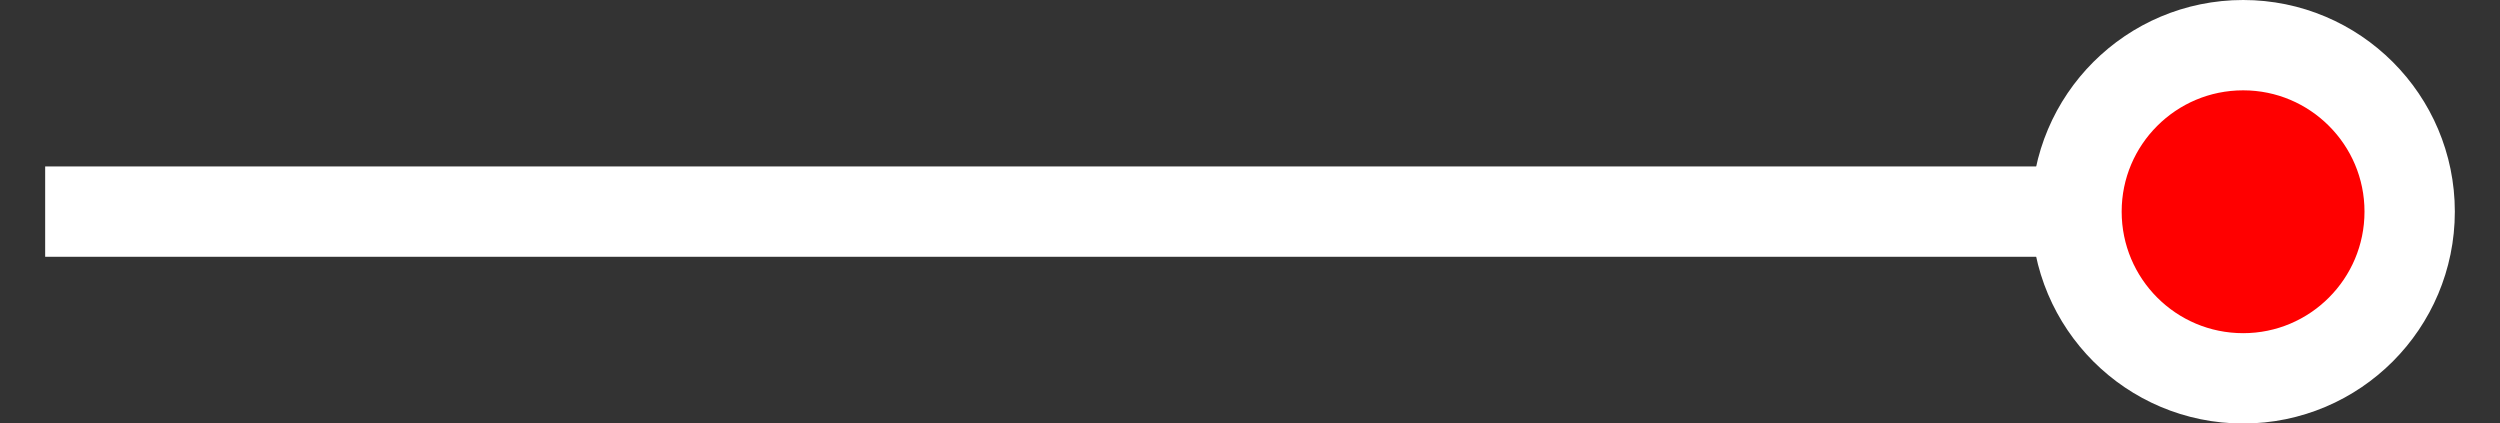
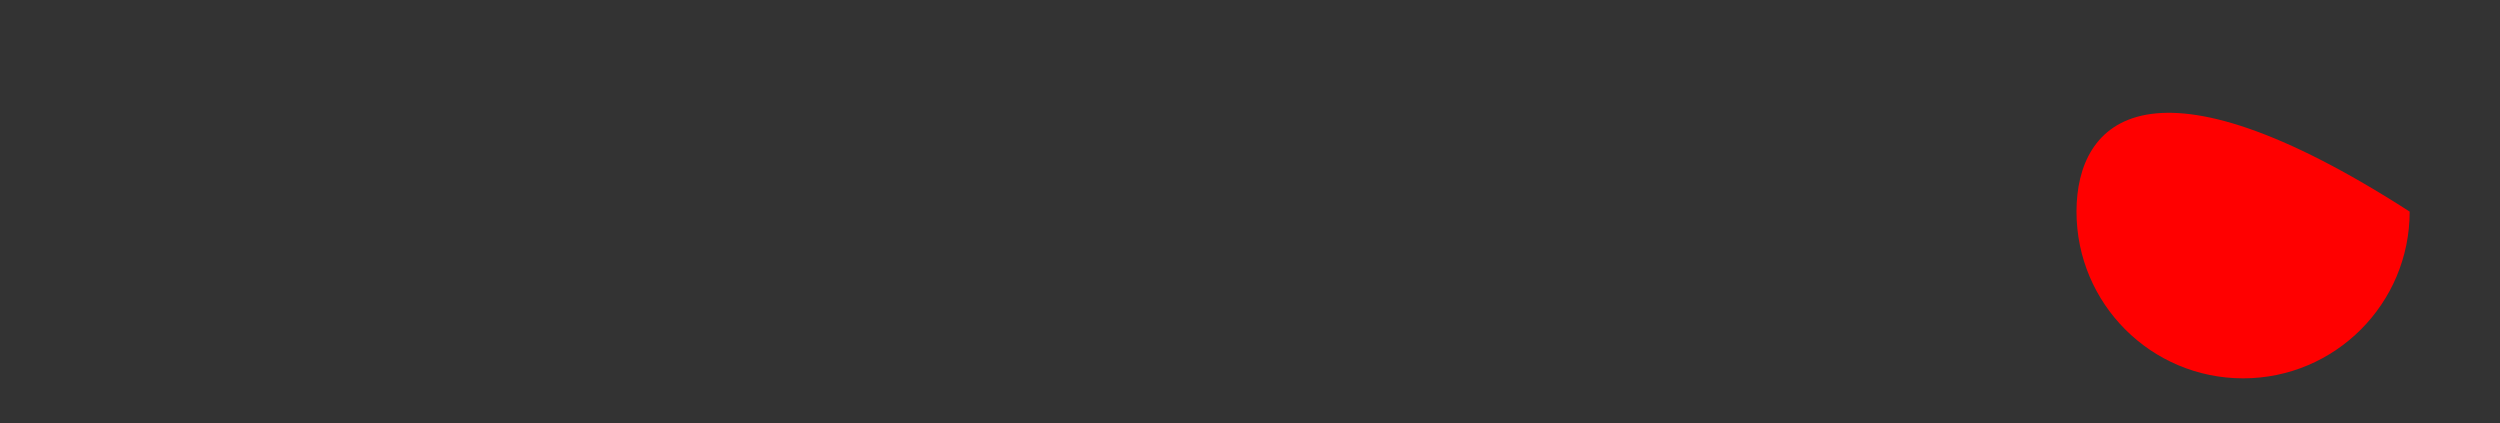
<svg xmlns="http://www.w3.org/2000/svg" width="44.114pt" height="7.472pt" viewBox="0 0 44.114 7.472" version="1.1">
  <rect x="0" y="0" width="44.114" height="7.472" fill="#333333" stroke="none" />
  <defs>
    <clipPath id="clip1">
-       <path d="M 14 0 L 44.113 0 L 44.113 7.473 L 14 7.473 Z M 14 0 " />
-     </clipPath>
+       </clipPath>
  </defs>
  <g id="surface1">
-     <path style="fill:none;stroke-width:1.594;stroke-linecap:butt;stroke-linejoin:miter;stroke:rgb(100%,100%,100%);stroke-opacity:1;stroke-miterlimit:10;" d="M -0 0.002 L 35.844 0.002 " transform="matrix(1,0,0,-1,0.797,3.736)" />
-     <path style=" stroke:none;fill-rule:nonzero;fill:rgb(100%,0%,0%);fill-opacity:1;" d="M 42.52 3.734 C 42.52 2.113 41.203 0.797 39.582 0.797 C 37.957 0.797 36.641 2.113 36.641 3.734 C 36.641 5.359 37.957 6.676 39.582 6.676 C 41.203 6.676 42.52 5.359 42.52 3.734 Z M 42.52 3.734 " />
+     <path style=" stroke:none;fill-rule:nonzero;fill:rgb(100%,0%,0%);fill-opacity:1;" d="M 42.52 3.734 C 37.957 0.797 36.641 2.113 36.641 3.734 C 36.641 5.359 37.957 6.676 39.582 6.676 C 41.203 6.676 42.52 5.359 42.52 3.734 Z M 42.52 3.734 " />
    <g clip-path="url(#clip1)" clip-rule="nonzero">
-       <path style="fill:none;stroke-width:1.594;stroke-linecap:butt;stroke-linejoin:miter;stroke:rgb(100%,100%,100%);stroke-opacity:1;stroke-miterlimit:10;" d="M 6.675 0.002 C 6.675 1.623 5.358 2.939 3.737 2.939 C 2.112 2.939 0.796 1.623 0.796 0.002 C 0.796 -1.623 2.112 -2.94 3.737 -2.94 C 5.358 -2.94 6.675 -1.623 6.675 0.002 Z M 6.675 0.002 " transform="matrix(1,0,0,-1,35.845,3.736)" />
-     </g>
+       </g>
  </g>
</svg>